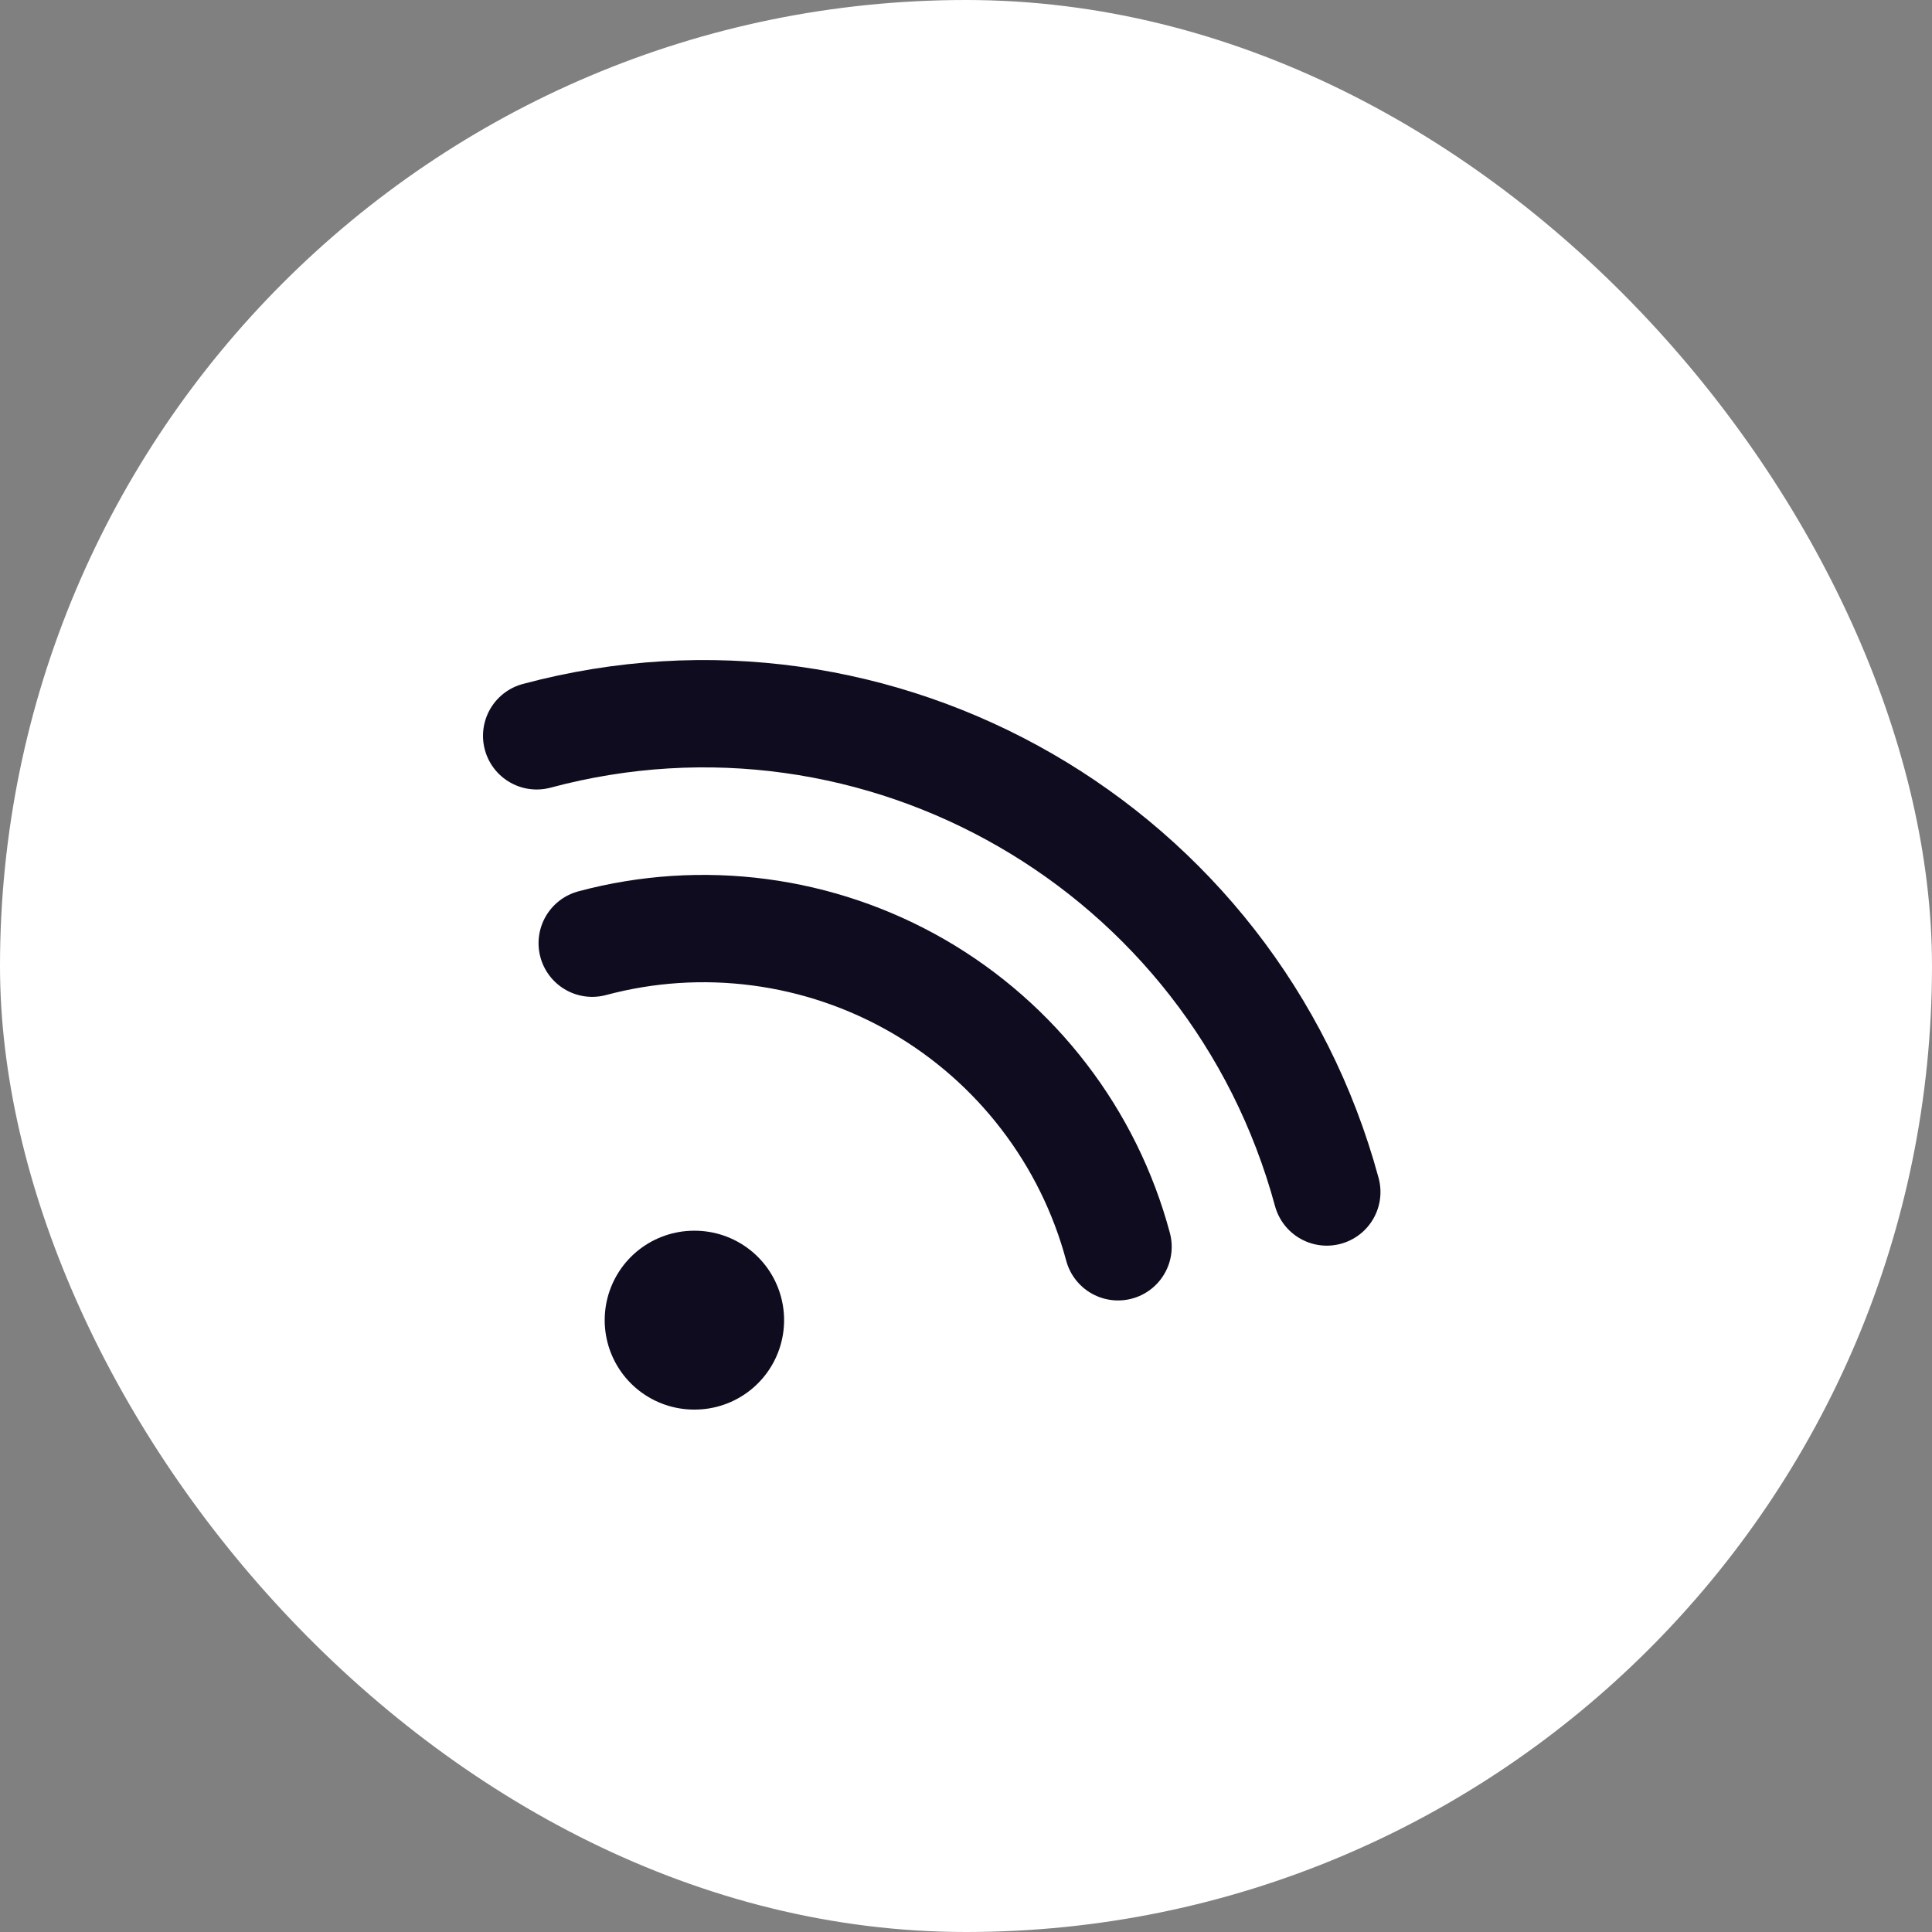
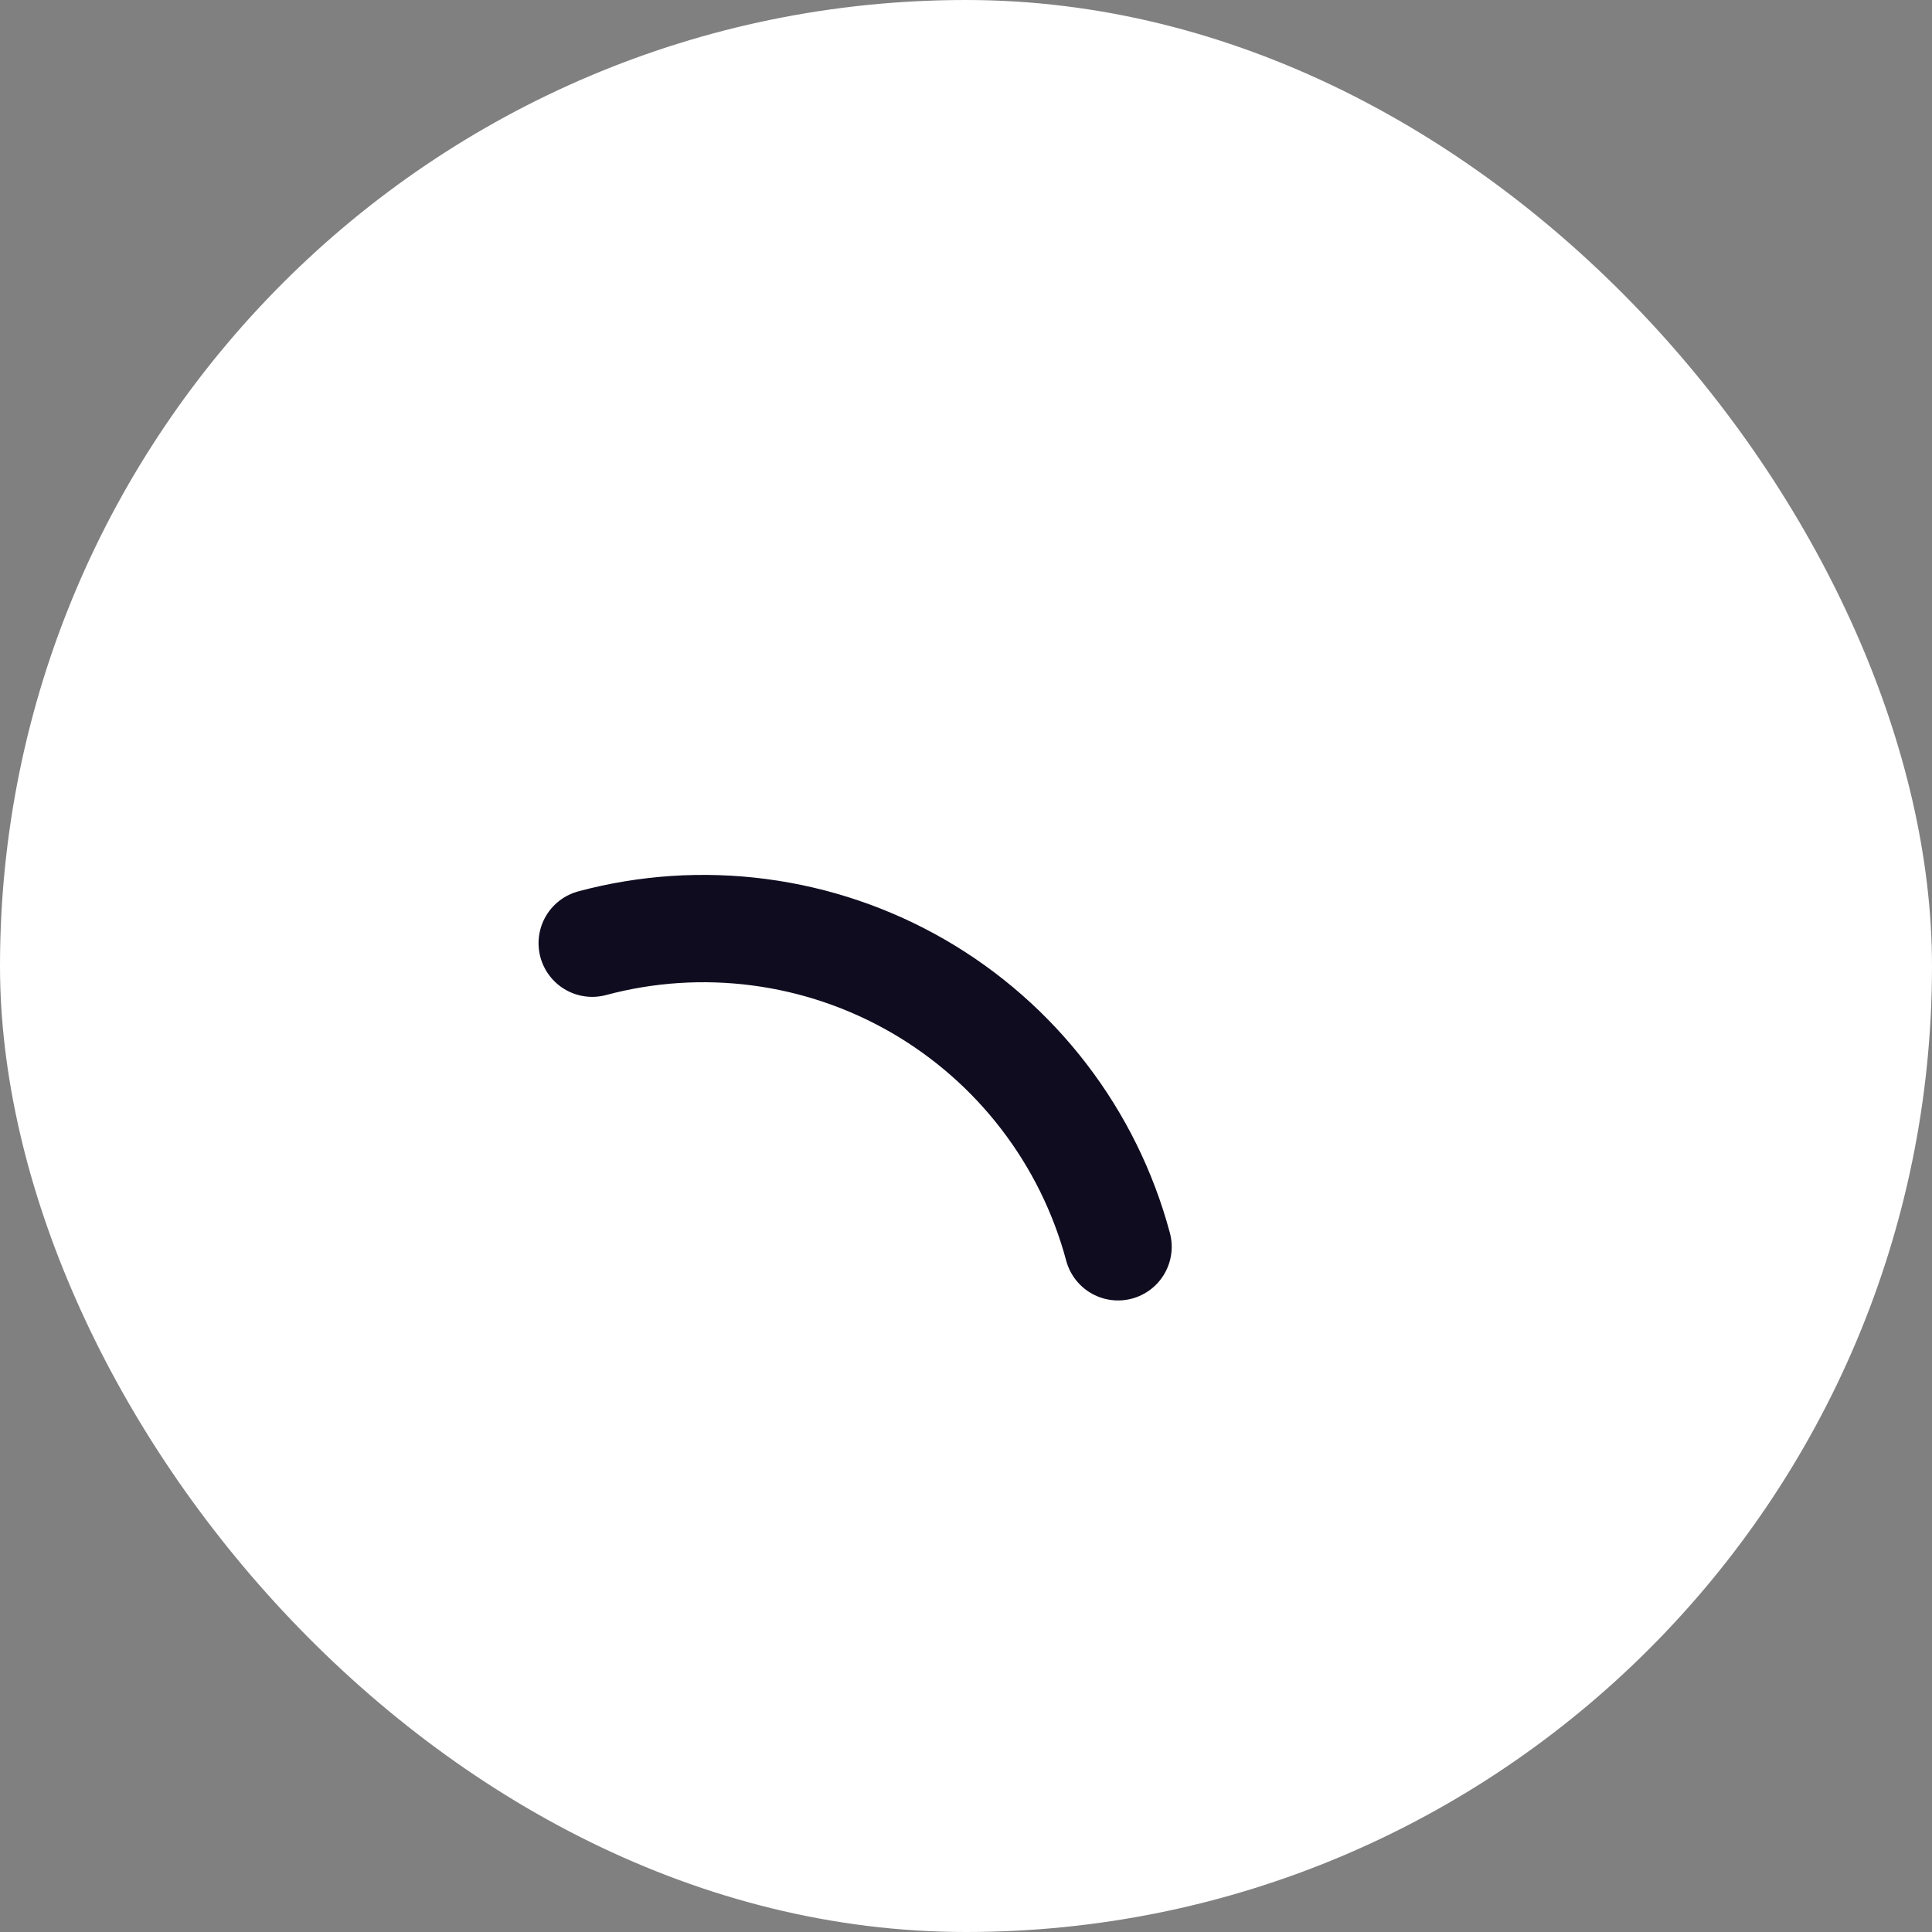
<svg xmlns="http://www.w3.org/2000/svg" width="36" height="36" viewBox="0 0 36 36" fill="none">
  <rect x="0" y="0" width="36" height="36" fill="#808080" stroke="none" />
  <rect width="36" height="36" rx="18" fill="white" />
  <g clip-path="url(#clip0_7998_1556)">
-     <path d="M12.934 24.599H12.944" stroke="#100C20" stroke-width="3.333" stroke-linecap="round" stroke-linejoin="round" />
    <path d="M11.035 17.575C12.05 17.303 13.108 17.234 14.15 17.371C15.191 17.508 16.196 17.849 17.106 18.374C18.015 18.9 18.813 19.599 19.452 20.433C20.092 21.266 20.561 22.217 20.833 23.232" stroke="#100C20" stroke-width="2" stroke-linecap="round" stroke-linejoin="round" />
-     <path d="M10 13.711C16.402 11.995 22.982 15.794 24.723 22.211" stroke="#100C20" stroke-width="2" stroke-linecap="round" stroke-linejoin="round" />
  </g>
  <defs>
    <clipPath id="clip0_7998_1556">
      <rect width="24" height="24" fill="white" transform="translate(6 6)" />
    </clipPath>
  </defs>
</svg>